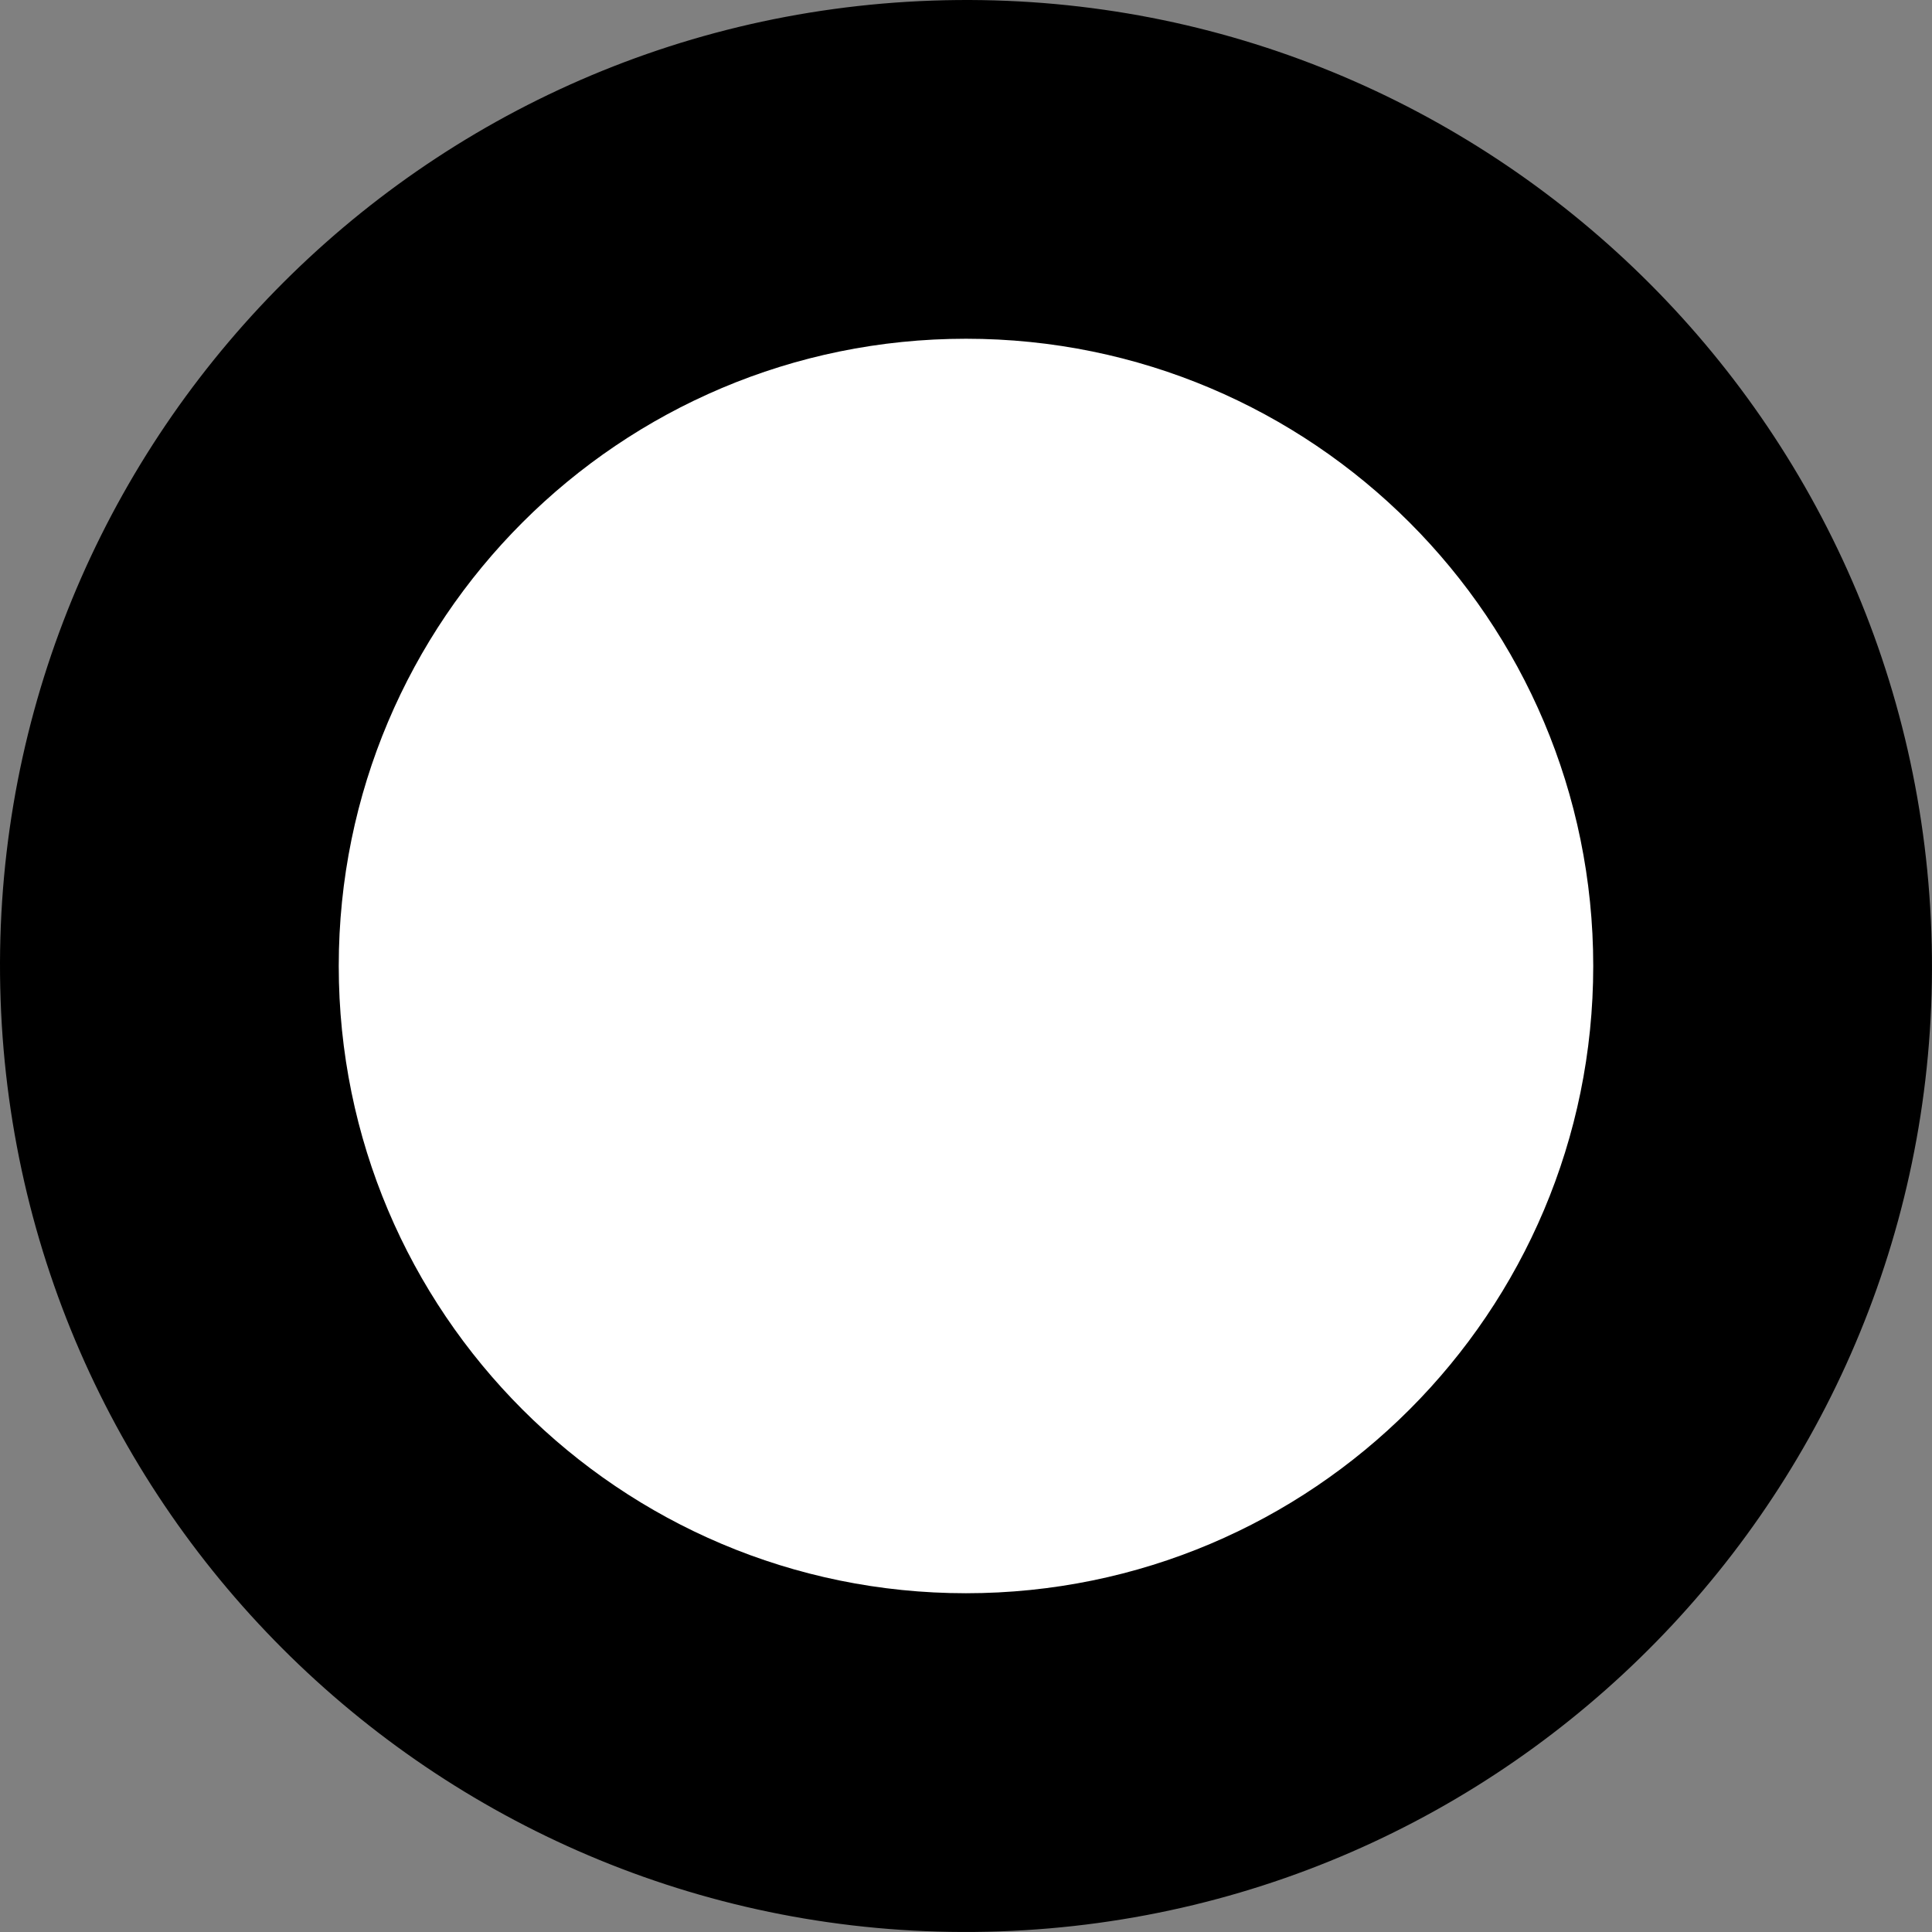
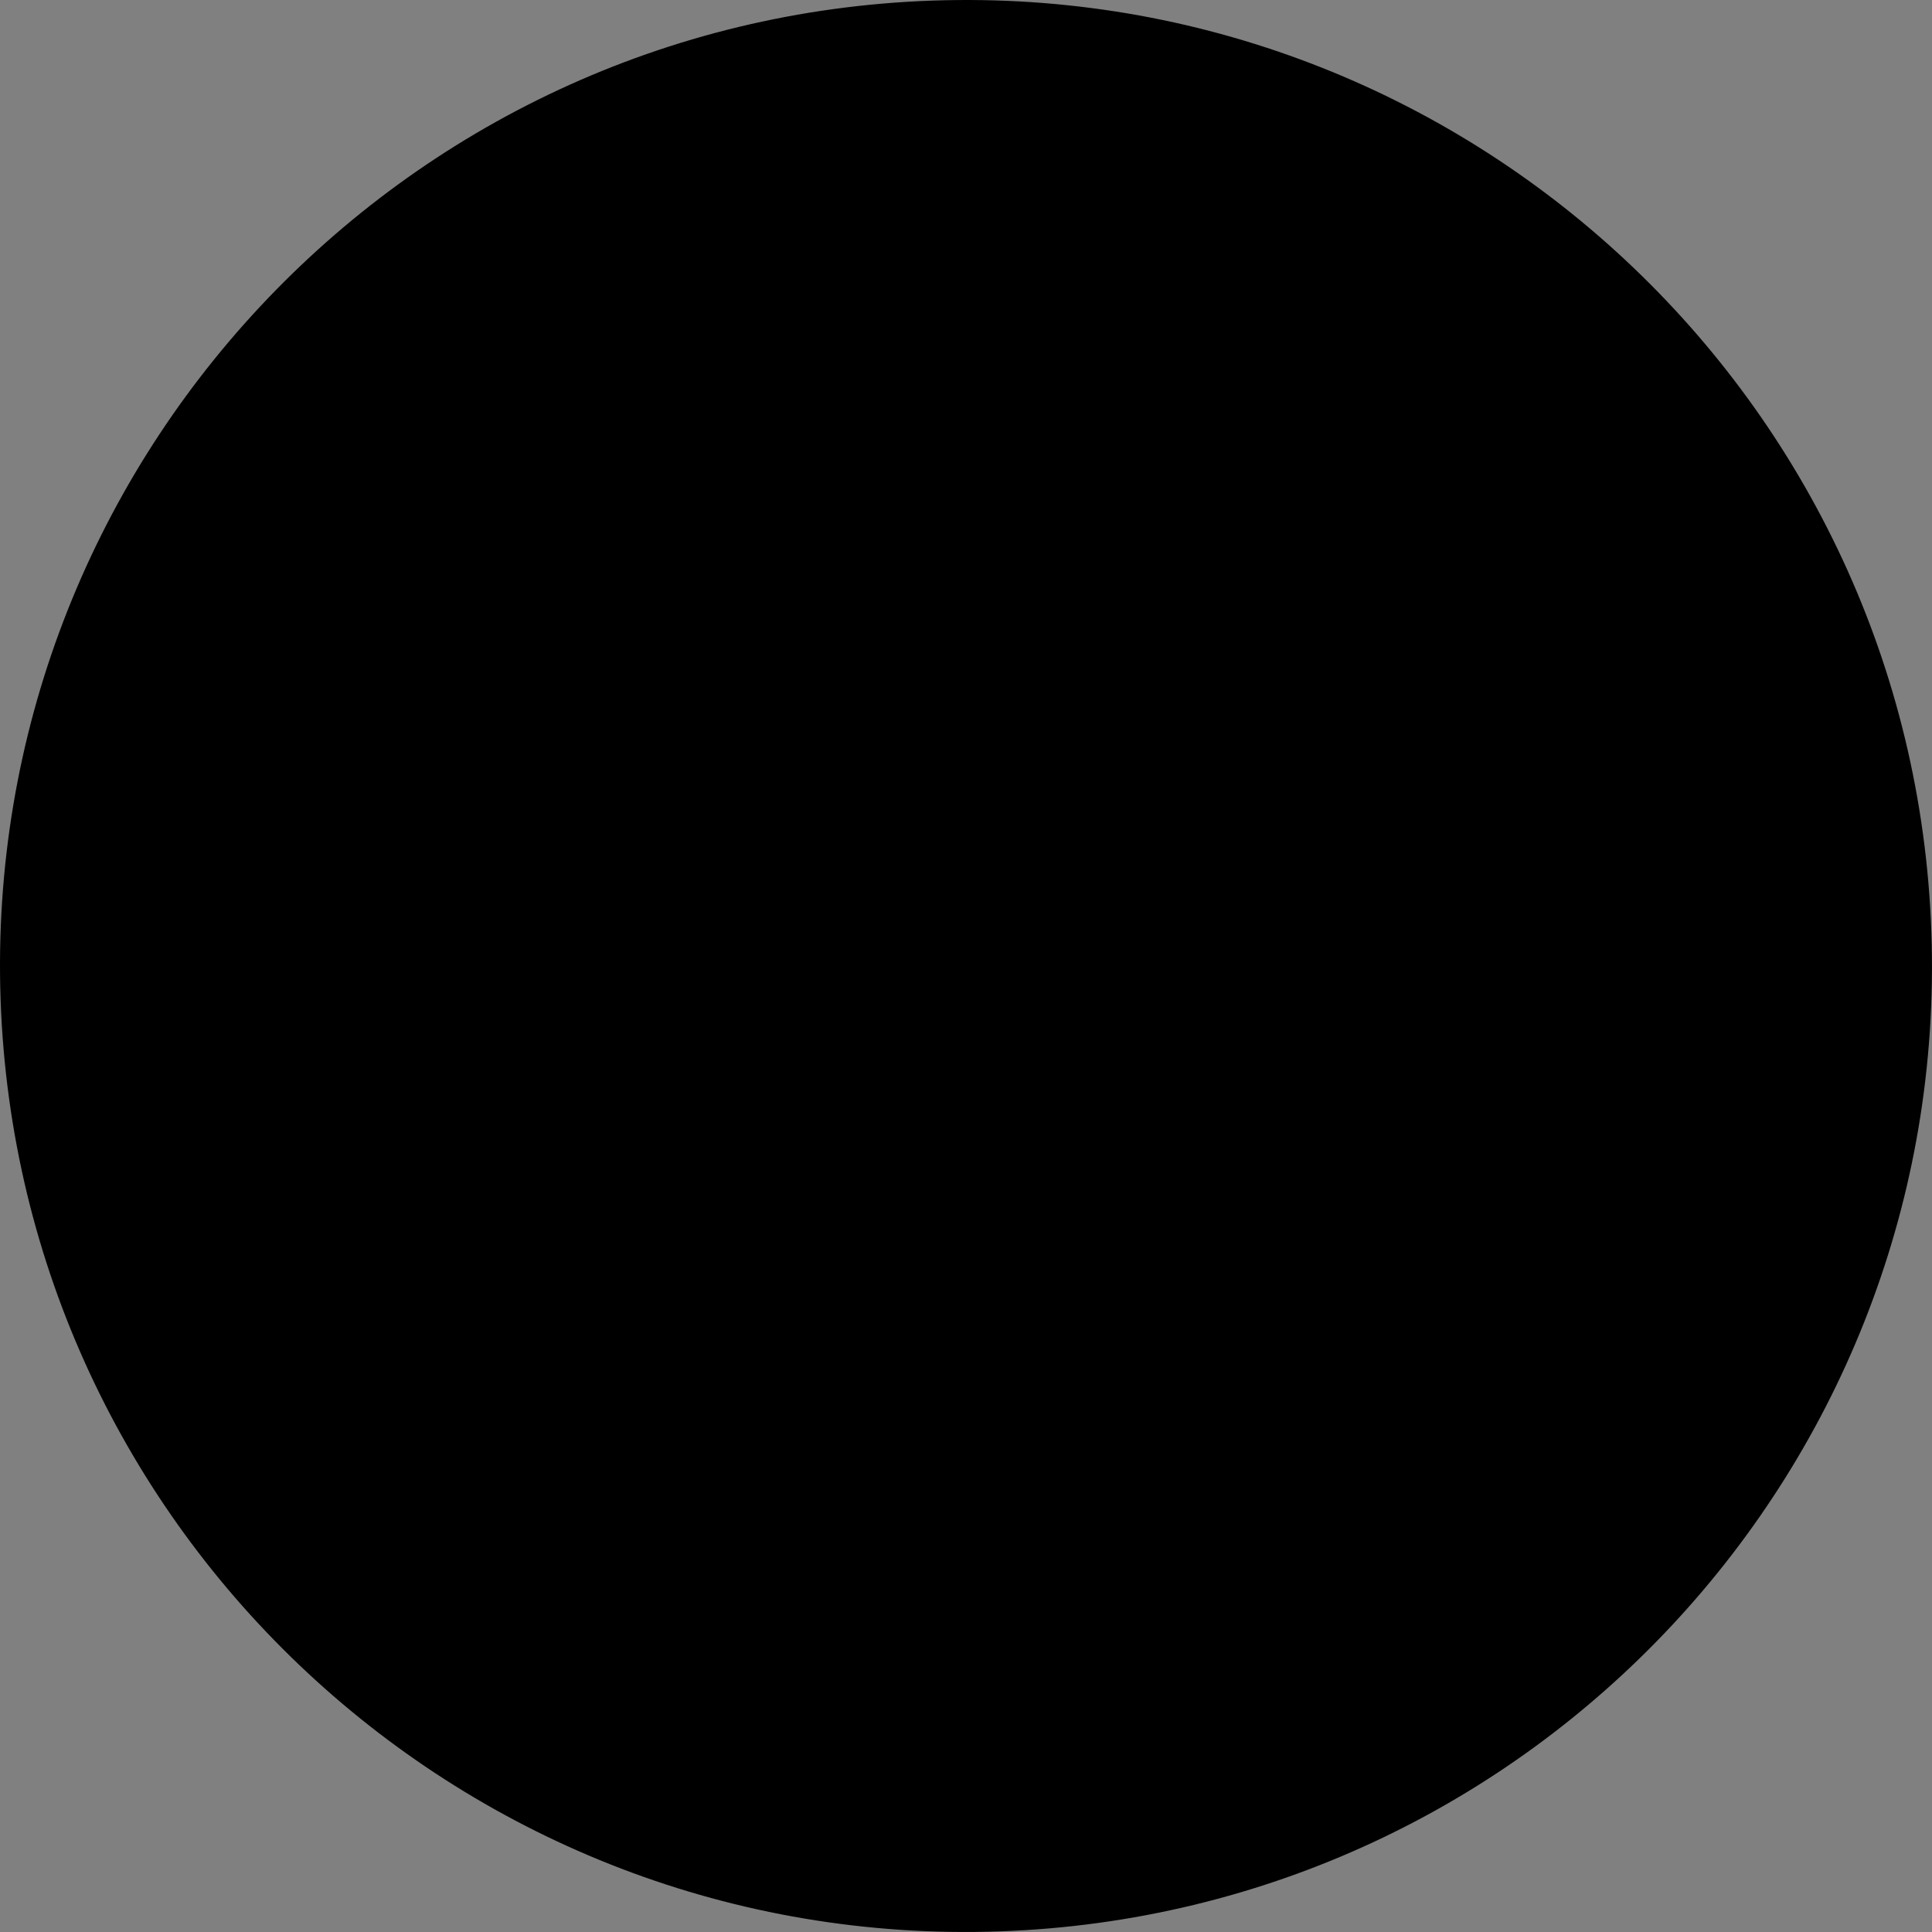
<svg xmlns="http://www.w3.org/2000/svg" viewBox="0 0 904.01 904.01" data-guides="{&quot;vertical&quot;:[],&quot;horizontal&quot;:[]}">
  <rect x="0" y="0" width="904.01" height="904.01" fill="#808080" stroke="none" />
  <defs>
    <linearGradient id="tSvgGradient11065c433b6" x1="-104.728" x2="-801.272" y1="-262.116" y2="314.116" gradientUnits="userSpaceOnUse" gradientTransform="">
      <stop offset="0" stop-color="hsl(259.092,100%,51.96%)" stop-opacity="1" transform="translate(-5000, -5000)" />
      <stop offset="1" stop-color="hsl(0,43.07%,40.07%)" stop-opacity="0" transform="translate(-5000, -5000)" />
    </linearGradient>
    <linearGradient id="tSvgGradient6ccf7d0a34" x1="105.549" x2="798.452" y1="742.295" y2="161.705" fill="rgb(0, 0, 0)" gradientUnits="userSpaceOnUse" gradientTransform="">
      <stop offset="0" stop-color="hsl(225.576,74.27%,52.75%)" stop-opacity="1" transform="translate(-5000, -5000)" />
      <stop offset="1" stop-color="hsl(250.56,25.66%,26.46%)" stop-opacity="1" transform="translate(-5000, -5000)" />
    </linearGradient>
  </defs>
  <path fill="url(#tSvgGradient6ccf7d0a34)" stroke="#000000" fill-opacity="1" stroke-width="0" stroke-opacity="1" id="tSvg24cd02c63c" title="Ellipse 1" d="M903.72 436.226C912.432 685.704 717.253 895.008 467.775 903.72C218.297 912.432 8.993 717.253 0.281 467.775C-8.431 218.297 186.748 8.993 436.226 0.281C685.704 -8.431 895.008 186.748 903.72 436.226Z" style="transform-origin: -4547.99px -4547.99px;" />
-   <path fill="#ffffff" stroke="#000000" fill-opacity="1" stroke-width="0" stroke-opacity="1" id="tSvg16f920e8fec" title="Ellipse 2" d="M452 158.504C614.094 158.504 745.497 289.906 745.497 452C745.497 614.094 614.094 745.497 452 745.497C289.907 745.497 158.504 614.094 158.504 452C158.504 289.906 289.907 158.504 452 158.504Z" style="transform-origin: -4547.99px -4547.99px;" />
</svg>